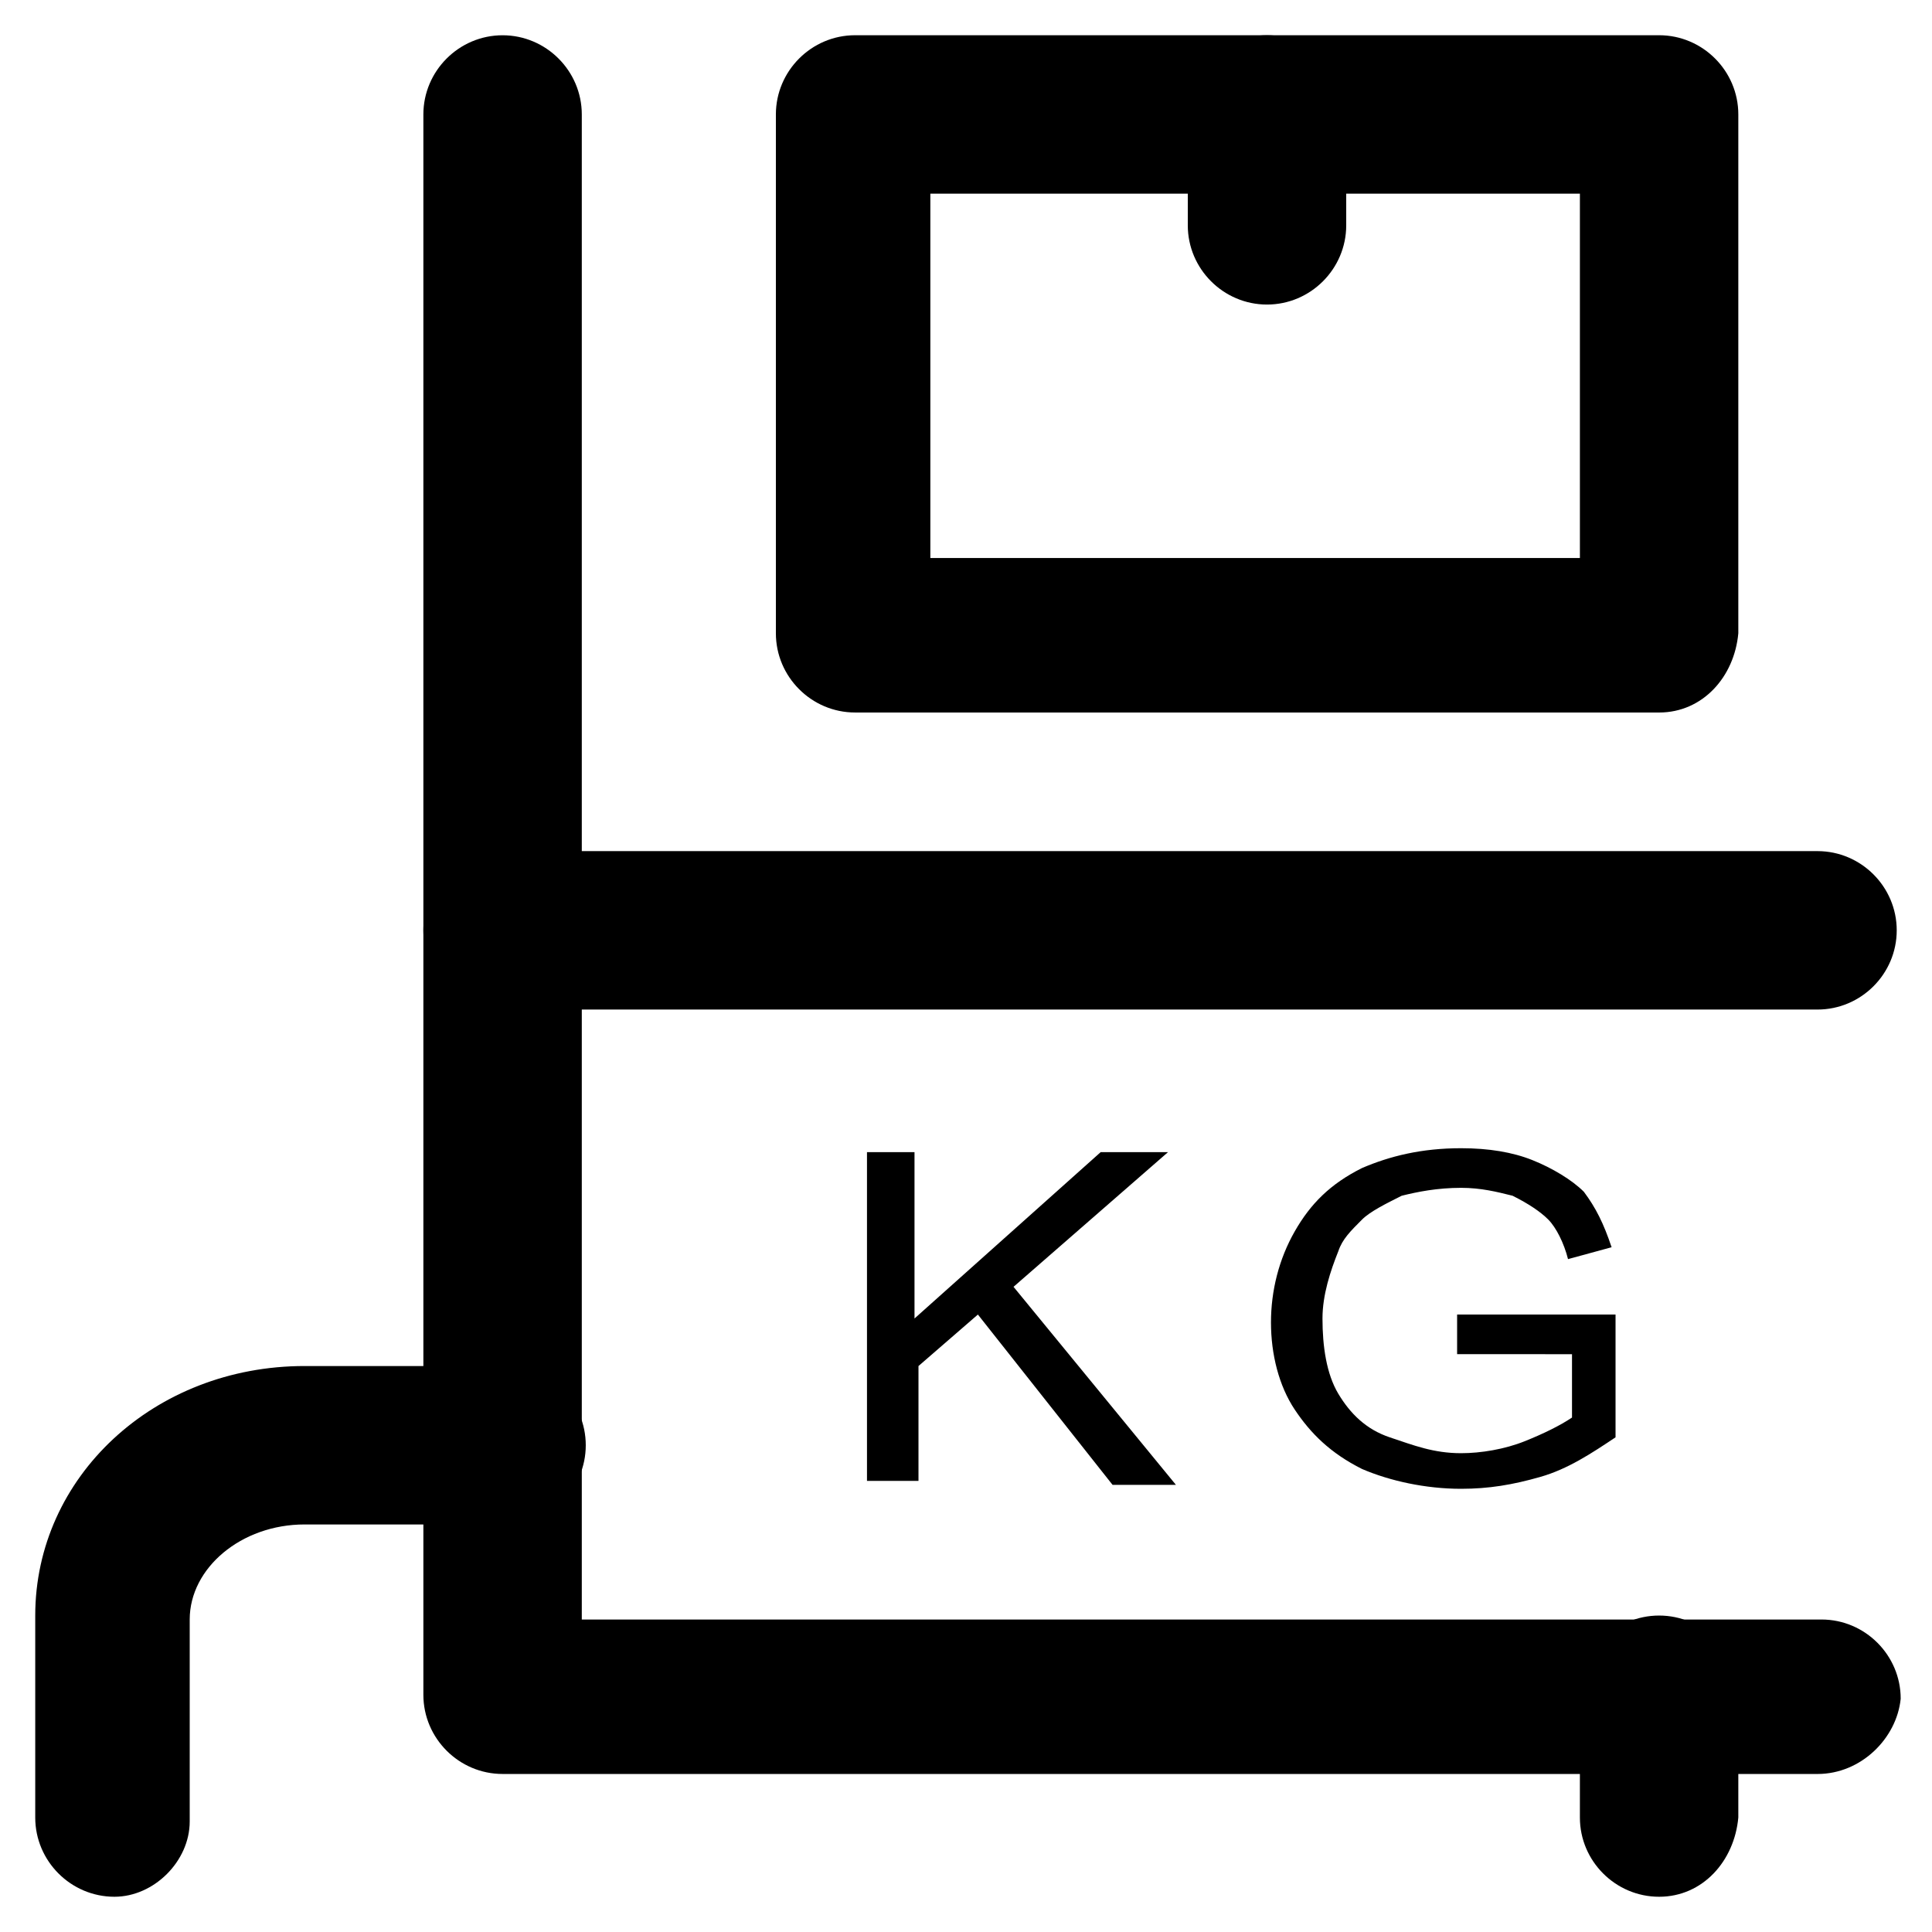
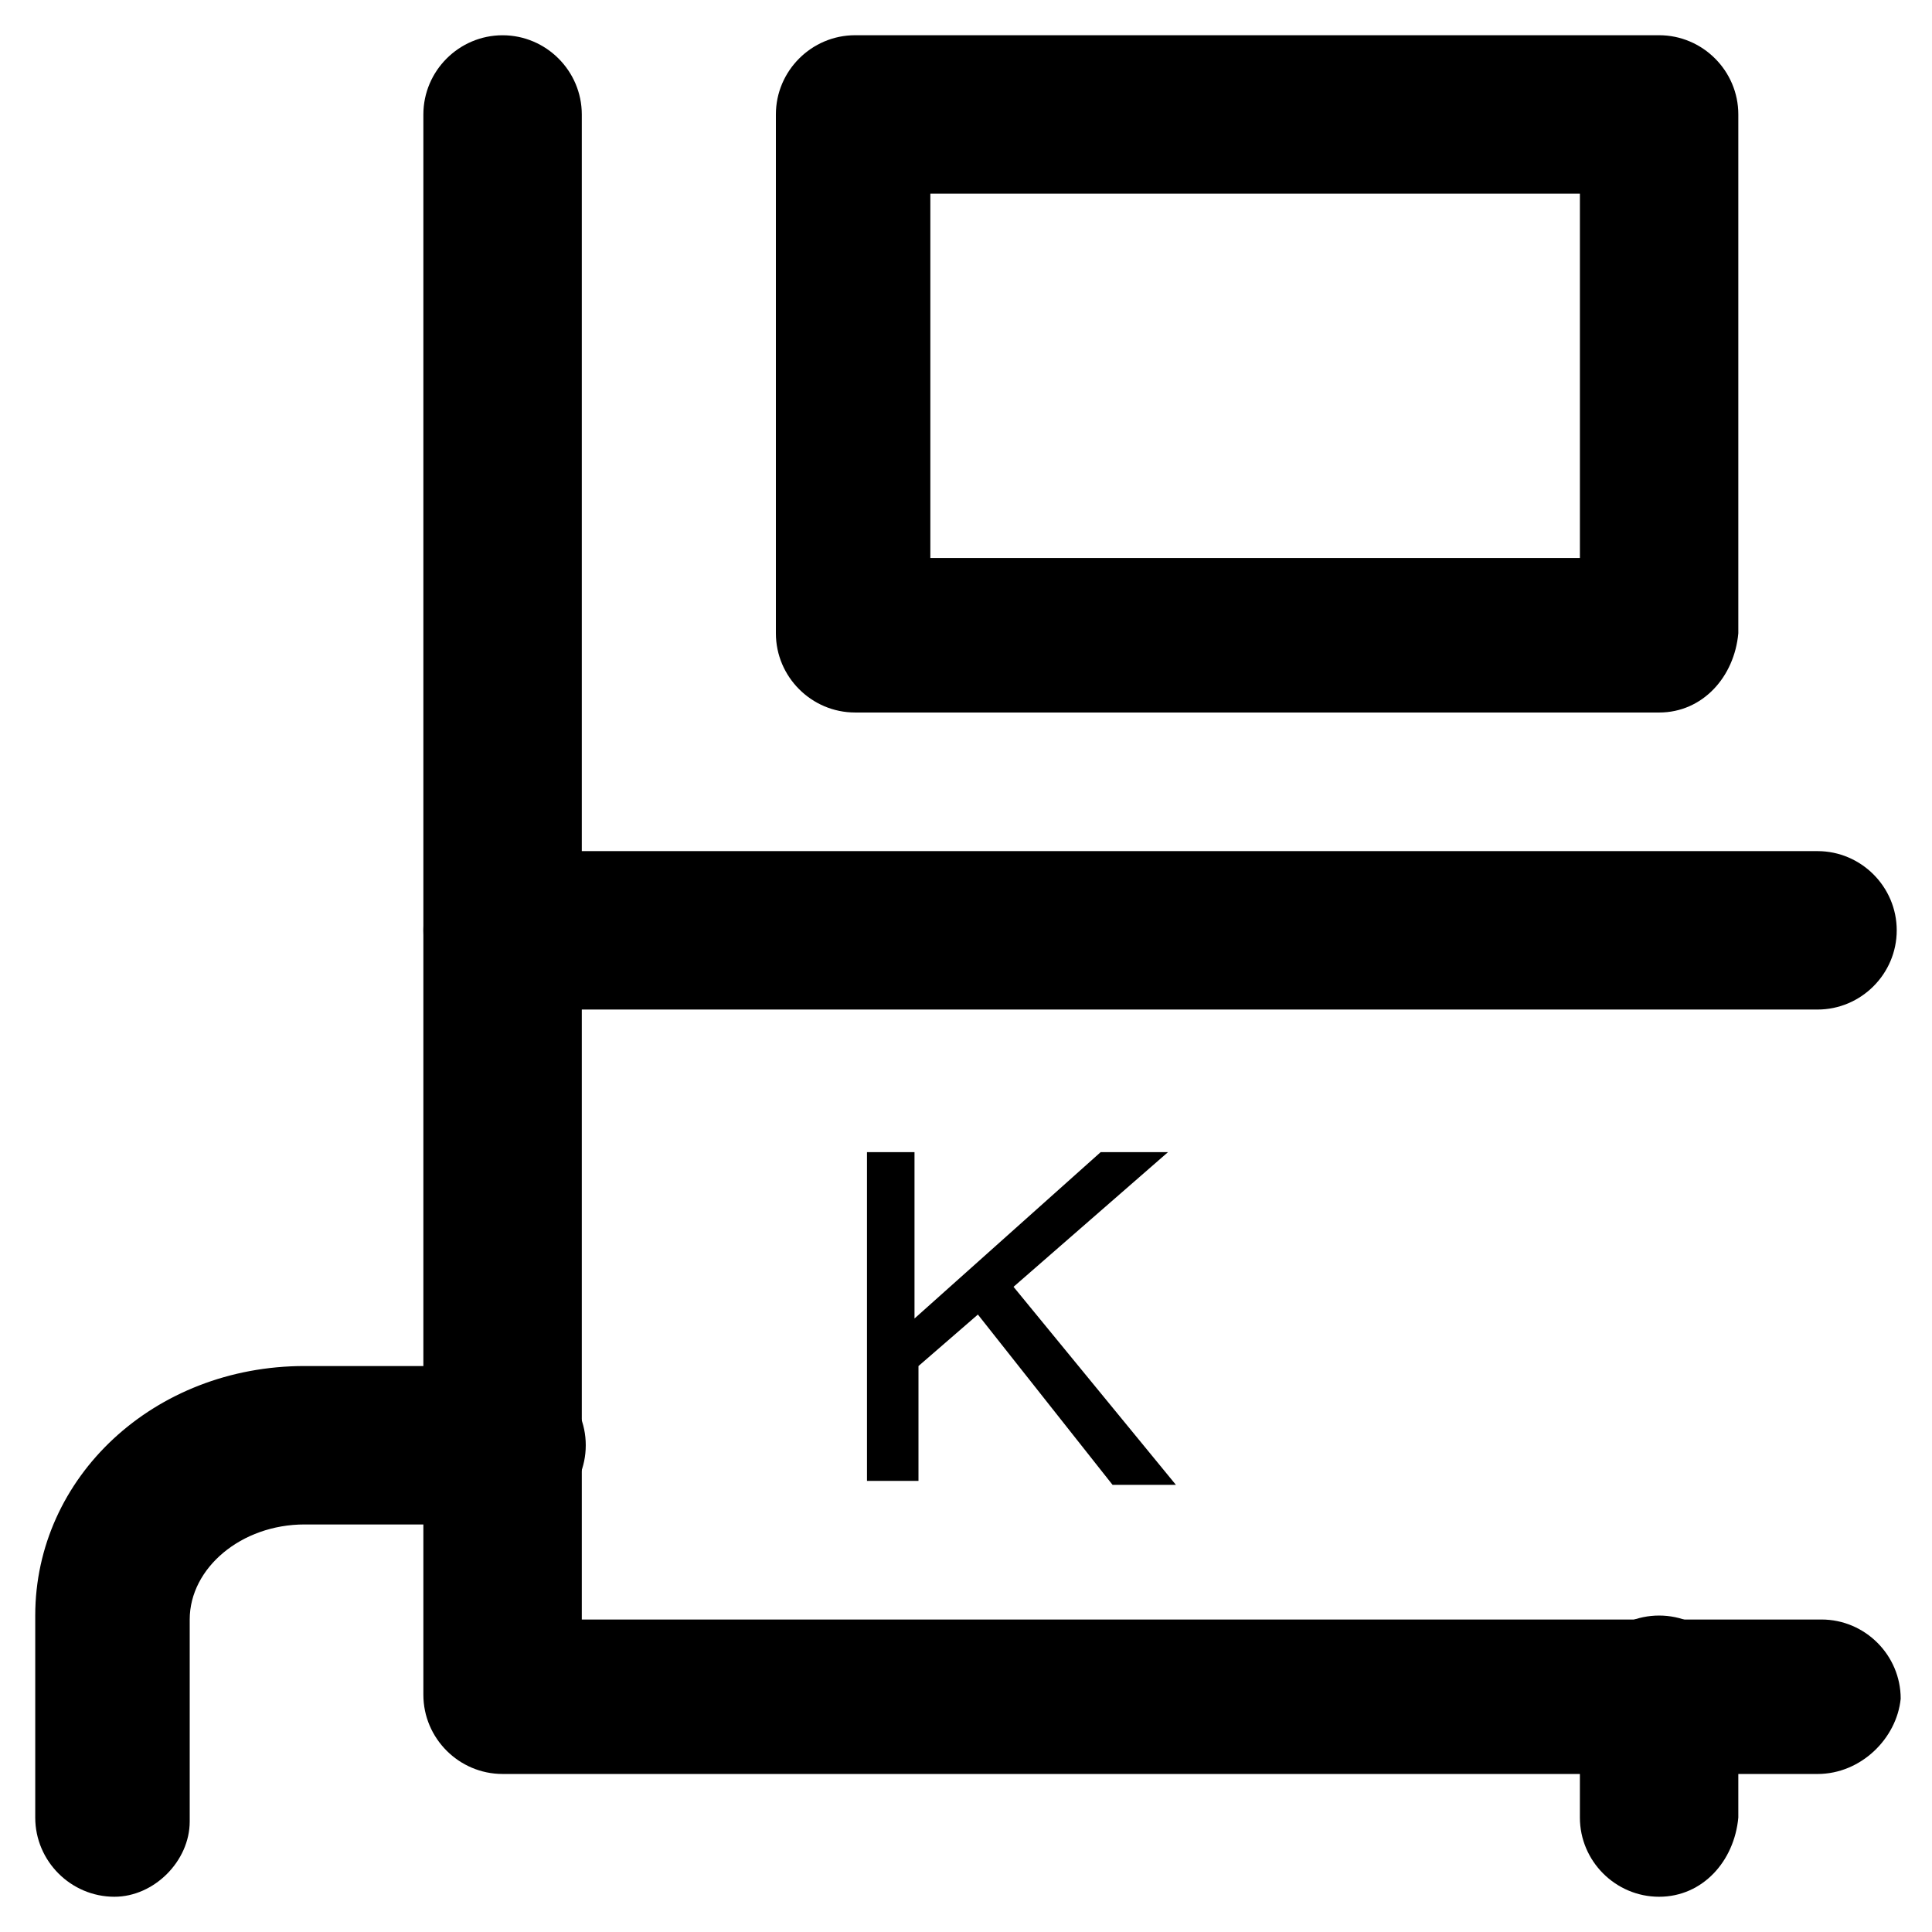
<svg xmlns="http://www.w3.org/2000/svg" fill="#000000" width="800px" height="800px" version="1.1" viewBox="144 144 512 512">
  <g>
    <path d="m625.66 614.12h-348.47c-11.547 0-20.992-9.445-20.992-20.992v-418.79c0-11.547 9.445-20.992 20.992-20.992 11.547 0 20.992 9.445 20.992 20.992v398.85h328.53c11.547 0 20.992 9.445 20.992 20.992-1.051 10.5-10.5 19.945-22.043 19.945z" />
-     <path d="m583.68 646.66c-11.547 0-20.992-9.445-20.992-20.992v-32.539c0-11.547 9.445-20.992 20.992-20.992 11.547 0 20.992 9.445 20.992 20.992v32.539c-1.051 11.543-9.445 20.992-20.992 20.992z" />
+     <path d="m583.68 646.66c-11.547 0-20.992-9.445-20.992-20.992v-32.539c0-11.547 9.445-20.992 20.992-20.992 11.547 0 20.992 9.445 20.992 20.992v32.539c-1.051 11.543-9.445 20.992-20.992 20.992" />
    <path d="m174.33 646.66c-11.547 0-20.992-9.445-20.992-20.992v-53.531c0-36.734 31.488-66.125 71.371-66.125h53.531c11.547 0 20.992 9.445 20.992 20.992s-9.445 20.992-20.992 20.992h-53.527c-16.793 0-30.438 11.547-30.438 25.191v53.531c0 10.492-9.449 19.941-19.945 19.941z" />
    <path d="m625.66 411.54h-348.47c-11.547 0-20.992-9.445-20.992-20.992s9.445-20.992 20.992-20.992h348.47c11.547 0 20.992 9.445 20.992 20.992s-9.449 20.992-20.992 20.992z" />
    <path d="m583.68 332.82h-213.07c-11.547 0-20.992-9.445-20.992-20.992v-137.5c0-11.547 9.445-20.992 20.992-20.992h213.07c11.547 0 20.992 9.445 20.992 20.992v137.5c-1.051 11.551-9.445 20.996-20.992 20.996zm-193.13-40.934h172.14v-96.566h-172.14z" />
    <path d="m373.76 537.5v-88.168h12.594v44.082l49.332-44.082h17.844l-40.934 35.688 43.035 52.48h-16.793l-35.688-45.133-15.742 13.645v30.438h-13.648z" />
-     <path d="m530.15 502.86v-10.496h41.984v32.539c-6.297 4.199-12.594 8.398-19.941 10.496-7.348 2.098-13.645 3.148-20.992 3.148-9.445 0-18.895-2.098-26.238-5.246-8.398-4.199-13.645-9.445-17.844-15.742-4.199-6.297-6.297-14.695-6.297-23.09 0-8.398 2.098-16.793 6.297-24.141 4.199-7.348 9.445-12.594 17.844-16.793 7.348-3.148 15.742-5.246 26.238-5.246 7.348 0 13.645 1.051 18.895 3.148 5.246 2.098 10.496 5.246 13.645 8.398 3.148 4.199 5.246 8.398 7.348 14.695l-11.547 3.148c-1.051-4.199-3.148-8.398-5.246-10.496-2.098-2.098-5.246-4.199-9.445-6.297-4.199-1.051-8.398-2.098-13.645-2.098-6.297 0-11.547 1.051-15.742 2.098-4.199 2.098-8.398 4.199-10.496 6.297-3.148 3.148-5.246 5.246-6.297 8.398-2.098 5.246-4.199 11.547-4.199 17.844 0 7.348 1.051 14.695 4.199 19.941 3.148 5.246 7.348 9.445 13.645 11.547 6.297 2.098 11.547 4.199 18.895 4.199 5.246 0 11.547-1.051 16.793-3.148s9.445-4.199 12.594-6.297v-16.793z" />
-     <path d="m479.77 224.71c-11.547 0-20.992-9.445-20.992-20.992v-29.391c0-11.547 9.445-20.992 20.992-20.992s20.992 9.445 20.992 20.992v29.391c0 11.547-9.449 20.992-20.992 20.992z" />
  </g>
</svg>